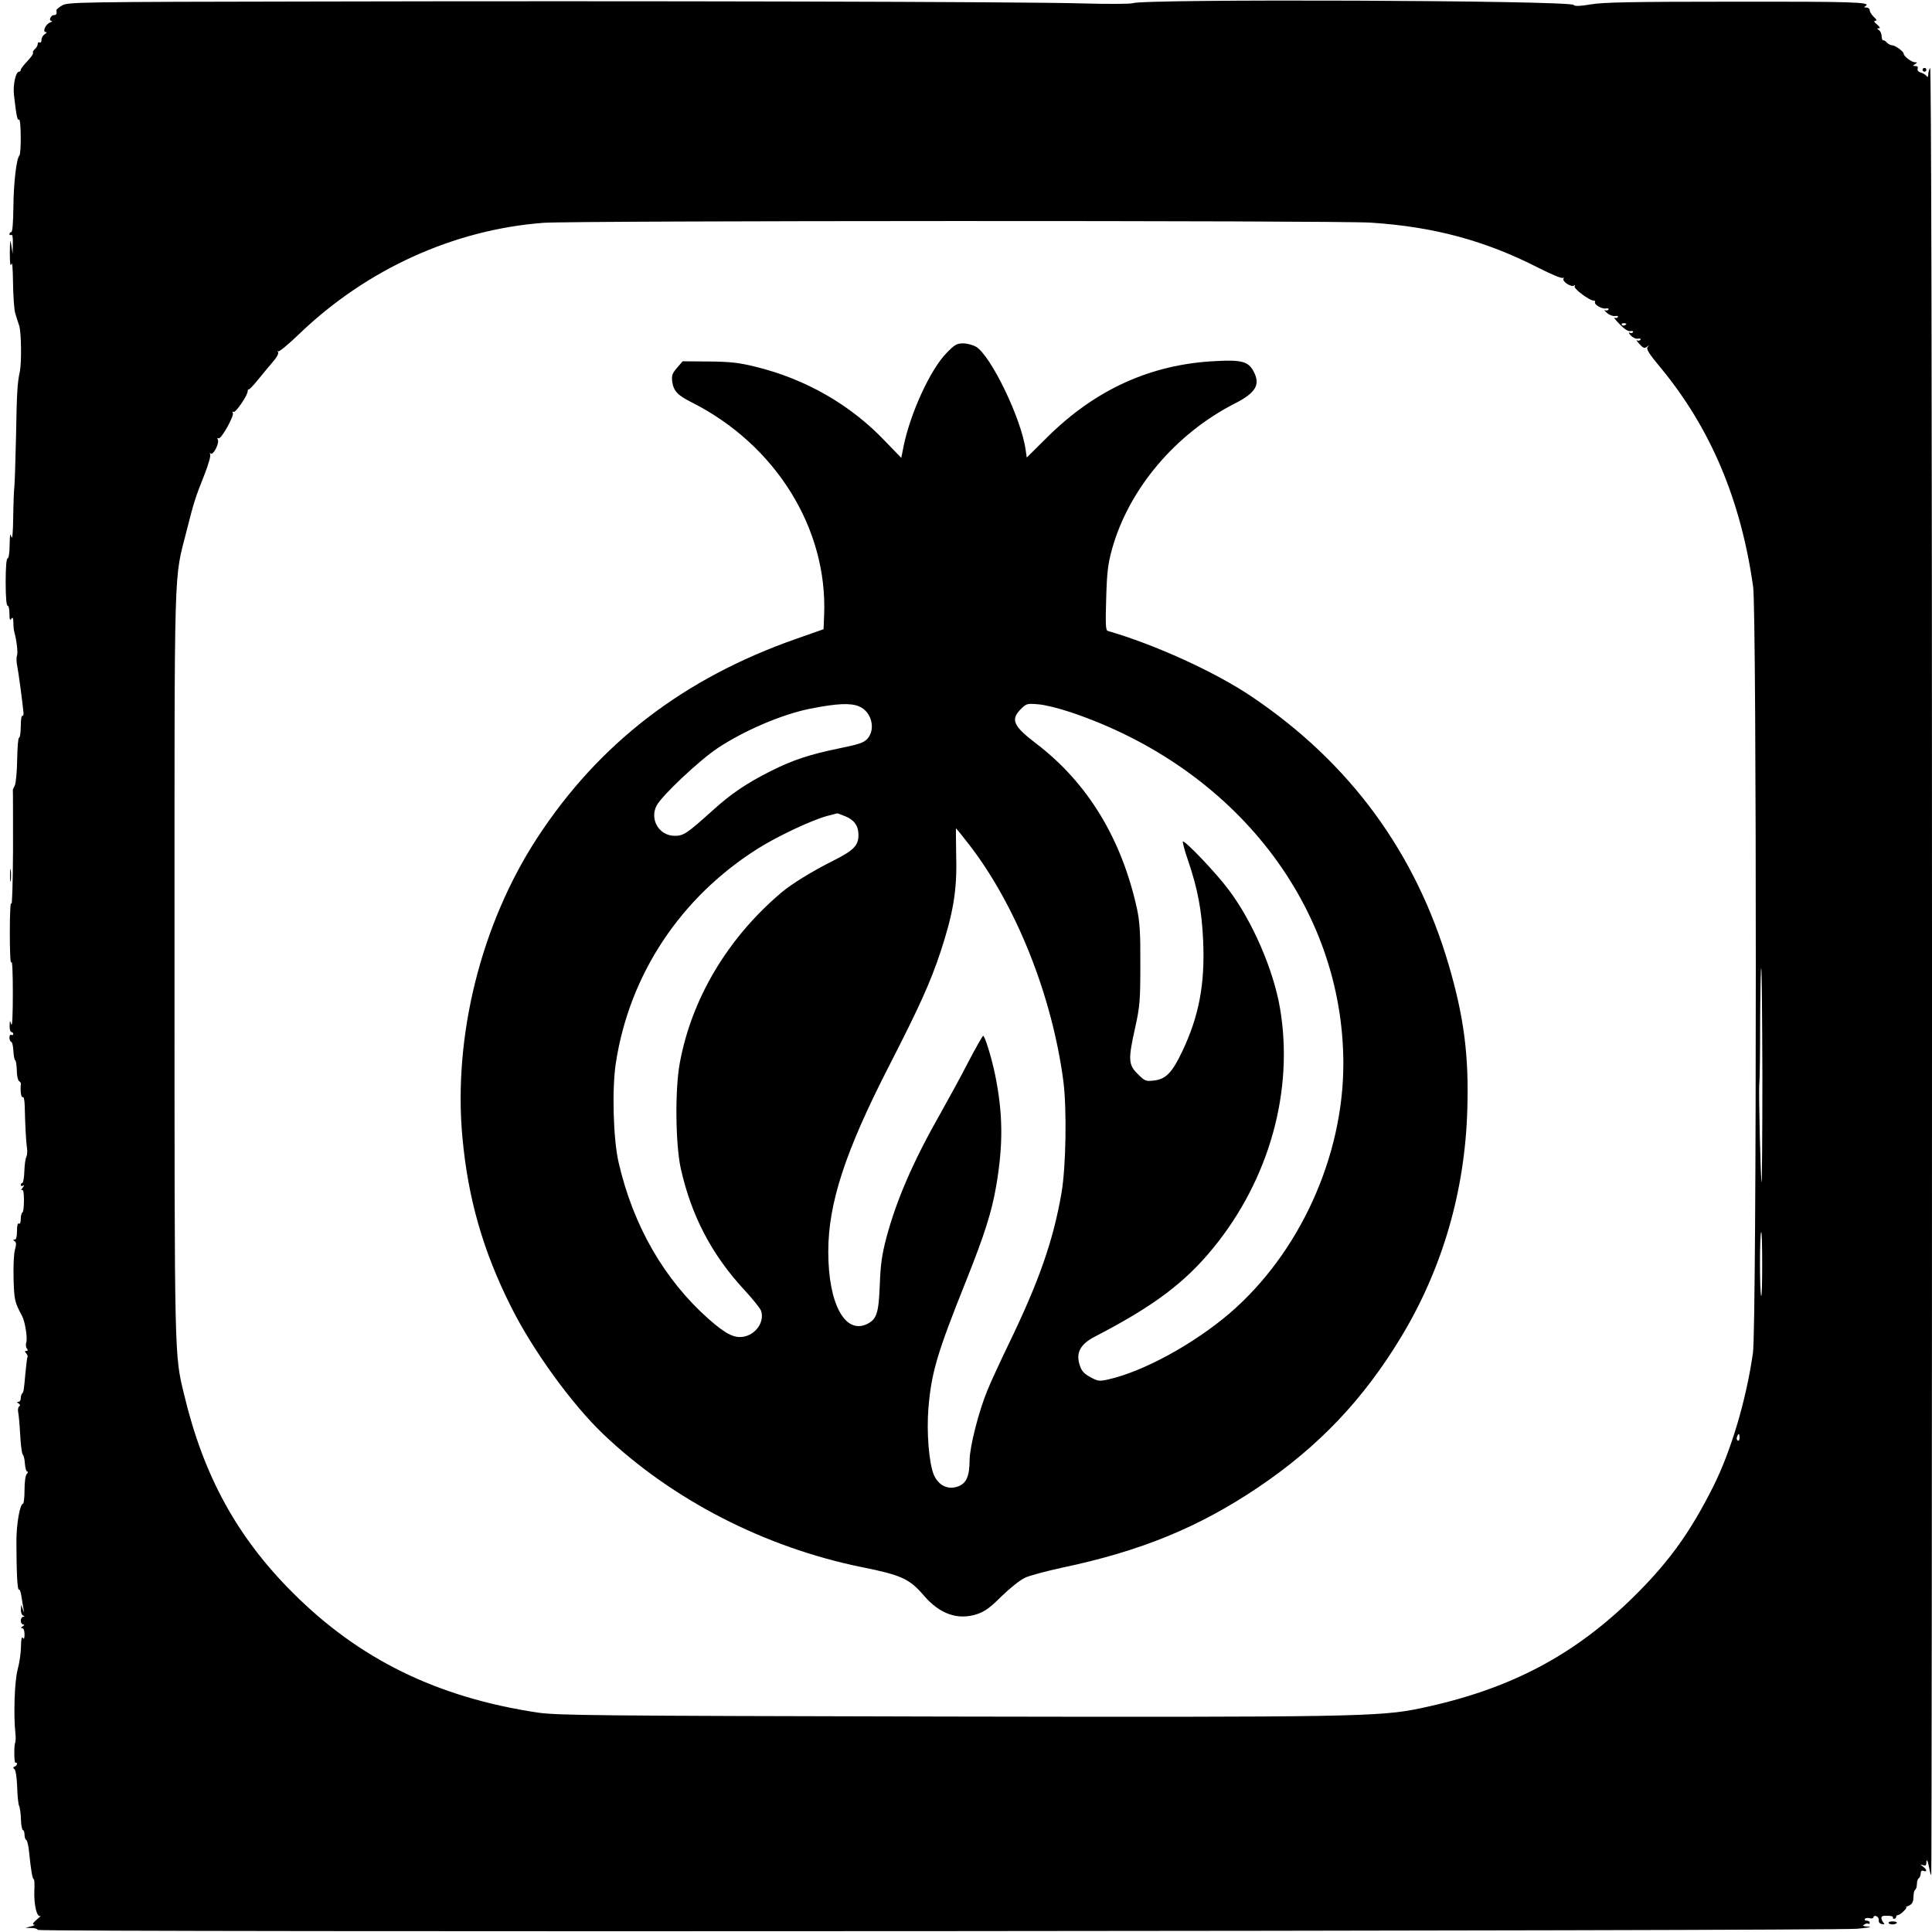
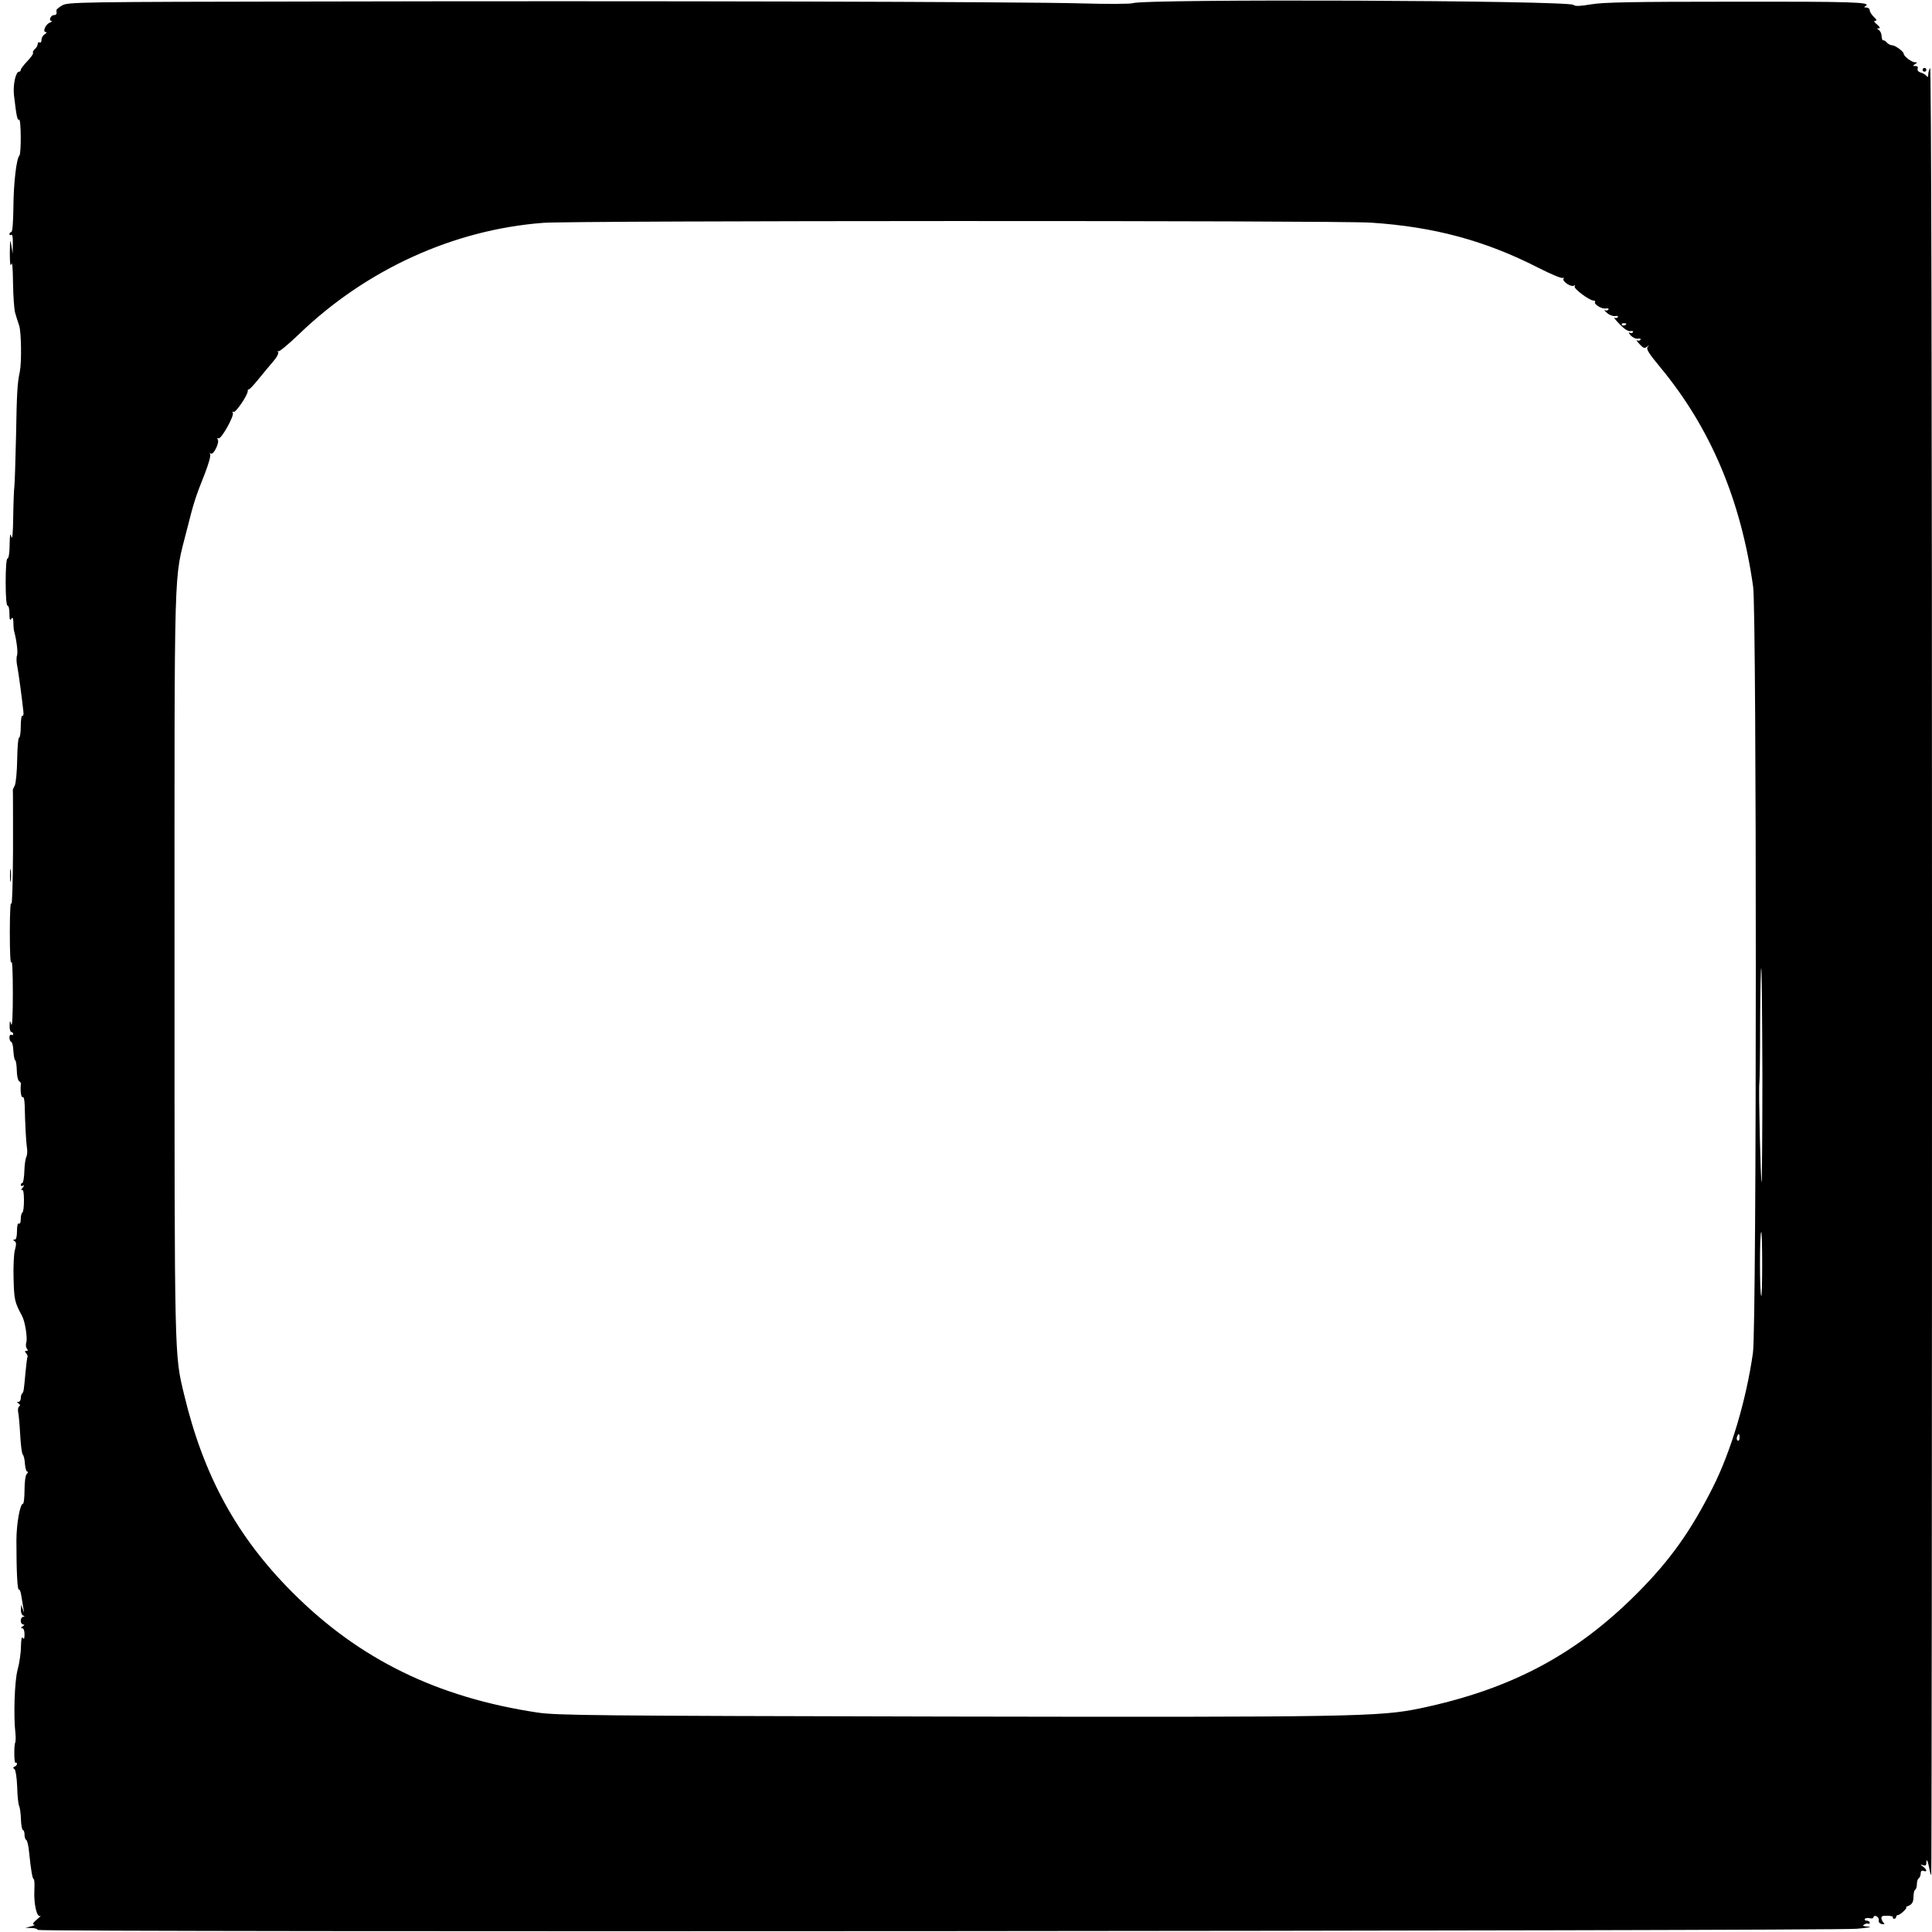
<svg xmlns="http://www.w3.org/2000/svg" version="1.0" width="1024pt" height="1024pt" viewBox="0 0 1024 1024" preserveAspectRatio="xMidYMid meet">
  <g transform="translate(0,1024) scale(0.1,-0.1)" fill="#000000" stroke="none">
    <path d="M1673 10232 c-1264 -2 -1314 -3 -1344 -21 -17 -10 -30 -21 -30 -25 3 -20 0 -26 -13 -26 -17 0 -30 -30 -13 -31 7 0 2 -4 -9 -9 -23 -9 -40 -50 -21 -50 7 0 4 -5 -5 -11 -10 -5 -18 -19 -18 -30 0 -11 -4 -17 -10 -14 -5 3 -10 0 -10 -8 0 -8 -7 -20 -15 -27 -8 -7 -13 -16 -10 -20 3 -5 -11 -24 -30 -44 -19 -20 -35 -41 -35 -46 0 -6 -4 -10 -9 -10 -18 0 -33 -71 -27 -124 13 -111 18 -136 27 -130 11 6 12 -179 2 -190 -16 -16 -31 -147 -32 -273 -1 -82 -5 -133 -11 -133 -5 0 -10 -5 -10 -11 0 -5 5 -7 10 -4 6 4 9 -14 8 -47 l-1 -53 -7 45 c-6 37 -7 30 -8 -40 0 -56 3 -76 8 -60 5 16 8 -22 9 -99 1 -69 6 -140 11 -158 5 -18 15 -50 22 -70 11 -37 13 -194 3 -243 -13 -59 -16 -109 -20 -340 -3 -135 -7 -256 -9 -270 -2 -14 -5 -86 -6 -160 -1 -86 -5 -124 -10 -105 -6 23 -8 12 -9 -42 0 -41 -5 -73 -11 -73 -6 0 -10 -48 -10 -125 0 -77 4 -125 10 -125 6 0 10 -19 10 -42 0 -32 3 -39 10 -28 7 11 10 6 11 -20 0 -19 2 -42 5 -50 12 -45 20 -109 14 -125 -4 -11 -3 -37 2 -59 7 -37 25 -171 32 -238 2 -15 -1 -25 -6 -22 -4 3 -8 -22 -8 -55 0 -34 -4 -61 -9 -61 -5 0 -9 -52 -10 -117 -1 -64 -7 -126 -13 -137 -6 -12 -11 -22 -10 -23 1 -2 1 -146 1 -320 -1 -175 -5 -302 -9 -283 -4 20 -8 -45 -8 -150 0 -106 3 -174 8 -160 5 14 8 -56 8 -165 0 -109 -3 -179 -8 -165 -8 24 -8 23 -9 -7 -1 -18 4 -33 9 -33 6 0 10 -5 10 -11 0 -5 -4 -7 -10 -4 -5 3 -10 -3 -10 -14 0 -10 4 -21 9 -23 6 -1 11 -24 12 -50 2 -27 6 -48 10 -48 3 0 7 -23 8 -52 0 -28 6 -55 12 -58 6 -4 10 -10 10 -14 -5 -33 1 -76 9 -71 6 4 10 -14 11 -47 2 -95 7 -192 12 -223 3 -16 1 -37 -3 -46 -5 -8 -10 -43 -11 -77 -1 -34 -6 -62 -11 -62 -4 0 -8 -5 -8 -11 0 -5 6 -7 13 -3 7 5 6 0 -3 -11 -8 -10 -10 -16 -4 -12 7 4 11 -13 11 -54 0 -33 -3 -62 -8 -65 -5 -3 -9 -19 -9 -35 0 -18 -4 -28 -10 -24 -6 4 -10 -12 -10 -39 0 -30 -4 -46 -12 -46 -10 0 -10 -2 -1 -8 10 -6 10 -17 2 -47 -6 -22 -9 -90 -7 -154 3 -112 6 -123 45 -196 16 -29 30 -120 22 -141 -3 -11 -2 -25 3 -31 7 -9 7 -13 -2 -13 -9 0 -10 -3 -1 -13 6 -8 9 -16 7 -18 -2 -2 -7 -40 -11 -84 -9 -101 -10 -103 -18 -111 -4 -4 -7 -16 -7 -26 0 -10 -6 -18 -12 -18 -10 0 -9 -3 1 -9 8 -5 9 -11 3 -15 -6 -4 -8 -16 -6 -29 3 -12 8 -67 11 -122 3 -55 9 -102 14 -105 4 -3 10 -25 11 -48 2 -23 7 -42 13 -42 5 0 4 -5 -3 -12 -7 -7 -12 -42 -12 -85 0 -40 -4 -73 -8 -73 -16 0 -35 -107 -35 -197 0 -159 5 -263 13 -258 4 3 10 -12 13 -33 3 -20 8 -50 11 -67 5 -27 5 -27 -3 -5 l-9 25 -1 -27 c-1 -14 5 -29 12 -31 9 -4 9 -6 0 -6 -7 -1 -13 -10 -13 -21 0 -11 6 -20 13 -20 8 0 7 -4 -3 -10 -10 -6 -11 -10 -2 -10 7 0 12 -13 12 -32 0 -23 -3 -29 -9 -19 -6 9 -9 -8 -10 -46 0 -33 -8 -88 -18 -124 -16 -61 -22 -242 -11 -339 2 -19 1 -39 -1 -45 -8 -16 -6 -113 1 -108 5 2 8 0 8 -6 0 -5 -6 -12 -12 -14 -10 -4 -10 -8 -1 -14 6 -5 12 -43 14 -93 1 -47 6 -92 10 -101 5 -9 9 -42 10 -73 1 -31 6 -56 11 -56 4 0 8 -11 8 -24 0 -13 4 -26 9 -28 5 -2 12 -30 15 -63 10 -98 18 -145 25 -145 3 0 5 -27 3 -61 -3 -72 13 -142 31 -134 7 4 -1 -5 -18 -19 -20 -17 -25 -26 -15 -27 8 -1 2 -5 -15 -9 l-30 -8 33 -1 c17 0 32 -5 32 -10 0 -13 9498 -6 9640 6 58 5 87 10 65 11 -29 2 -36 5 -25 11 8 6 18 7 22 5 4 -3 8 0 8 5 0 6 -7 11 -16 11 -8 0 -13 4 -10 9 3 5 15 7 26 4 11 -3 20 0 20 6 0 5 7 8 15 5 9 -4 14 -13 13 -22 -2 -10 5 -18 17 -20 11 -2 16 0 10 5 -5 4 -11 15 -13 24 -2 13 6 16 32 15 19 0 32 -4 29 -9 -2 -4 1 -7 6 -7 6 0 11 5 11 10 0 6 5 10 10 10 12 0 53 40 43 41 -5 0 2 4 15 9 14 6 22 18 23 35 2 37 3 43 12 51 4 4 7 18 7 30 0 13 5 26 10 29 5 3 10 15 10 25 0 13 5 17 15 14 20 -8 19 6 -2 22 -17 13 -17 14 0 8 12 -4 17 -1 17 12 0 27 8 13 15 -26 3 -19 8 -36 11 -39 2 -2 4 2155 4 4795 0 3102 -4 4794 -10 4784 -5 -8 -10 -24 -10 -35 0 -12 -3 -16 -8 -9 -4 6 -17 15 -30 19 -15 4 -21 12 -18 21 3 9 -1 14 -12 14 -15 0 -15 2 -2 10 13 8 13 10 -1 10 -17 0 -59 32 -59 45 0 12 -44 44 -61 45 -9 0 -22 7 -29 15 -7 8 -15 13 -19 11 -3 -2 -7 7 -8 21 0 14 -7 29 -15 34 -11 7 -11 9 1 9 8 0 4 8 -10 20 -16 13 -19 19 -10 20 11 0 8 6 -7 20 -12 12 -22 27 -22 35 0 8 -8 15 -17 15 -14 0 -15 2 -4 9 31 20 -76 23 -713 22 -519 0 -679 -3 -743 -14 -59 -10 -85 -11 -93 -3 -24 24 -2276 33 -2337 9 -12 -4 -133 -5 -270 -1 -311 9 -2337 14 -4060 10z m5592 -1172 c336 -22 607 -95 892 -241 63 -32 120 -56 126 -52 5 3 7 1 4 -4 -9 -14 40 -46 55 -37 6 4 8 3 4 -4 -7 -11 78 -75 100 -75 7 0 11 -4 8 -8 -7 -12 36 -38 57 -34 11 2 17 0 14 -6 -4 -5 -12 -7 -18 -3 -7 3 -2 -4 11 -15 12 -11 32 -18 43 -16 11 2 17 0 14 -6 -4 -5 -12 -6 -18 -3 -7 4 5 -11 27 -34 25 -26 45 -39 58 -37 10 2 16 0 13 -6 -4 -5 -12 -6 -18 -2 -7 3 -4 -3 6 -15 11 -11 27 -19 38 -17 11 2 17 0 14 -6 -4 -5 -12 -6 -18 -3 -7 4 -1 -5 12 -19 20 -22 27 -25 40 -15 13 10 14 10 4 -1 -9 -11 5 -33 67 -108 266 -321 427 -702 492 -1163 19 -141 19 -3921 -1 -4060 -35 -248 -116 -521 -211 -710 -118 -235 -229 -391 -404 -566 -325 -326 -672 -509 -1151 -609 -212 -44 -360 -47 -2535 -43 -1850 4 -2035 6 -2140 21 -532 80 -946 282 -1300 637 -293 293 -471 617 -574 1048 -52 216 -51 165 -51 2287 0 2198 -5 2016 66 2299 35 139 44 169 94 294 20 51 33 97 29 104 -4 6 -3 8 4 4 14 -8 47 59 36 75 -4 7 -3 9 4 6 13 -9 85 120 76 135 -4 6 -2 8 4 5 10 -7 75 88 75 110 0 7 2 11 5 9 2 -3 25 21 50 52 25 31 61 74 79 95 19 21 31 43 27 50 -4 7 -4 9 1 5 4 -4 55 38 112 93 355 341 817 552 1293 588 154 12 4204 13 4385 1z m1355 -536 c0 -8 -19 -13 -24 -6 -3 5 1 9 9 9 8 0 15 -2 15 -3z m721 -3983 c0 -310 -2 -565 -4 -567 -5 -6 -17 493 -12 526 2 14 4 157 4 319 1 162 3 292 6 289 3 -2 5 -258 6 -567z m-1 -1003 c0 -94 -2 -169 -5 -167 -9 9 -9 339 0 339 3 0 5 -77 5 -172z m-120 -919 c0 -11 -4 -18 -10 -14 -5 3 -7 12 -3 20 7 21 13 19 13 -6z" />
-     <path d="M5015 8367 c-85 -88 -190 -317 -226 -493 l-12 -61 -85 88 c-184 194 -423 331 -691 396 -86 21 -132 26 -245 27 l-138 1 -30 -35 c-25 -29 -29 -41 -25 -73 7 -49 28 -72 102 -109 445 -224 722 -668 703 -1128 l-3 -75 -145 -51 c-597 -209 -1046 -555 -1372 -1054 -298 -456 -447 -1052 -397 -1590 30 -324 109 -600 257 -895 115 -231 322 -516 488 -675 366 -349 856 -601 1371 -706 210 -42 253 -62 328 -149 85 -100 182 -134 284 -100 40 13 70 35 129 94 43 42 98 86 123 98 25 12 112 35 194 53 423 89 727 214 1044 427 320 216 557 465 758 798 218 361 338 773 350 1205 9 286 -18 490 -98 764 -175 597 -524 1073 -1045 1424 -193 130 -515 277 -763 348 -11 4 -12 36 -8 172 4 140 9 182 31 262 89 318 335 610 650 771 112 57 137 100 101 169 -28 54 -63 64 -205 56 -340 -17 -633 -150 -887 -401 l-111 -110 -6 41 c-22 163 -184 500 -264 547 -17 9 -47 17 -68 17 -33 0 -45 -7 -89 -53z m-462 -1871 c66 -27 90 -119 45 -171 -19 -21 -44 -30 -148 -51 -156 -32 -248 -62 -363 -120 -128 -64 -212 -121 -306 -206 -142 -128 -158 -138 -205 -138 -82 0 -134 86 -96 160 27 52 225 239 324 305 142 94 341 179 491 209 142 28 213 31 258 12z m1122 -31 c873 -294 1445 -1032 1445 -1863 0 -494 -233 -1005 -603 -1323 -191 -163 -456 -308 -642 -350 -49 -11 -56 -10 -96 12 -35 19 -47 33 -57 66 -20 63 4 108 78 147 313 162 479 286 630 471 298 364 429 836 354 1273 -35 203 -146 459 -271 625 -62 84 -226 257 -243 257 -4 0 8 -46 27 -101 51 -149 73 -266 80 -426 10 -229 -22 -399 -111 -586 -53 -112 -87 -147 -150 -154 -43 -5 -48 -3 -86 35 -50 49 -51 77 -13 247 24 109 27 139 27 330 1 167 -3 227 -17 295 -81 373 -262 671 -535 879 -122 93 -137 127 -81 183 29 29 33 30 92 25 34 -2 112 -22 172 -42z m-1196 -551 c48 -19 71 -51 71 -99 0 -57 -25 -82 -134 -137 -110 -55 -221 -123 -276 -170 -283 -240 -474 -560 -537 -902 -26 -139 -23 -430 5 -558 56 -252 165 -460 340 -648 43 -47 82 -95 86 -108 19 -58 -28 -126 -94 -137 -49 -8 -93 14 -183 93 -236 209 -401 495 -478 830 -29 123 -36 392 -15 527 72 471 344 880 754 1138 105 66 282 149 365 172 29 7 53 14 54 14 2 1 20 -6 42 -15z m654 -146 c251 -322 443 -803 503 -1258 19 -150 14 -454 -10 -594 -44 -253 -119 -467 -278 -796 -44 -91 -96 -203 -115 -250 -45 -109 -93 -296 -94 -369 0 -84 -17 -123 -60 -139 -54 -20 -103 3 -129 60 -26 60 -40 228 -29 357 16 187 46 289 197 666 101 253 138 370 162 509 38 221 36 385 -6 591 -17 84 -54 205 -63 205 -3 0 -40 -64 -81 -143 -40 -78 -105 -196 -142 -262 -147 -258 -236 -463 -290 -665 -24 -91 -31 -143 -35 -250 -6 -150 -16 -180 -64 -206 -119 -61 -209 104 -209 382 0 257 90 531 320 980 162 316 221 446 275 609 67 204 88 325 83 505 -1 82 -2 150 -1 150 1 0 31 -37 66 -82z" />
    <path d="M10190 9870 c0 -5 5 -10 10 -10 6 0 10 5 10 10 0 6 -4 10 -10 10 -5 0 -10 -4 -10 -10z" />
    <path d="M53 5600 c0 -30 2 -43 4 -27 2 15 2 39 0 55 -2 15 -4 2 -4 -28z" />
-     <path d="M10010 49 c0 -11 37 -12 43 -1 3 4 -6 8 -19 8 -13 1 -24 -2 -24 -7z" />
  </g>
</svg>